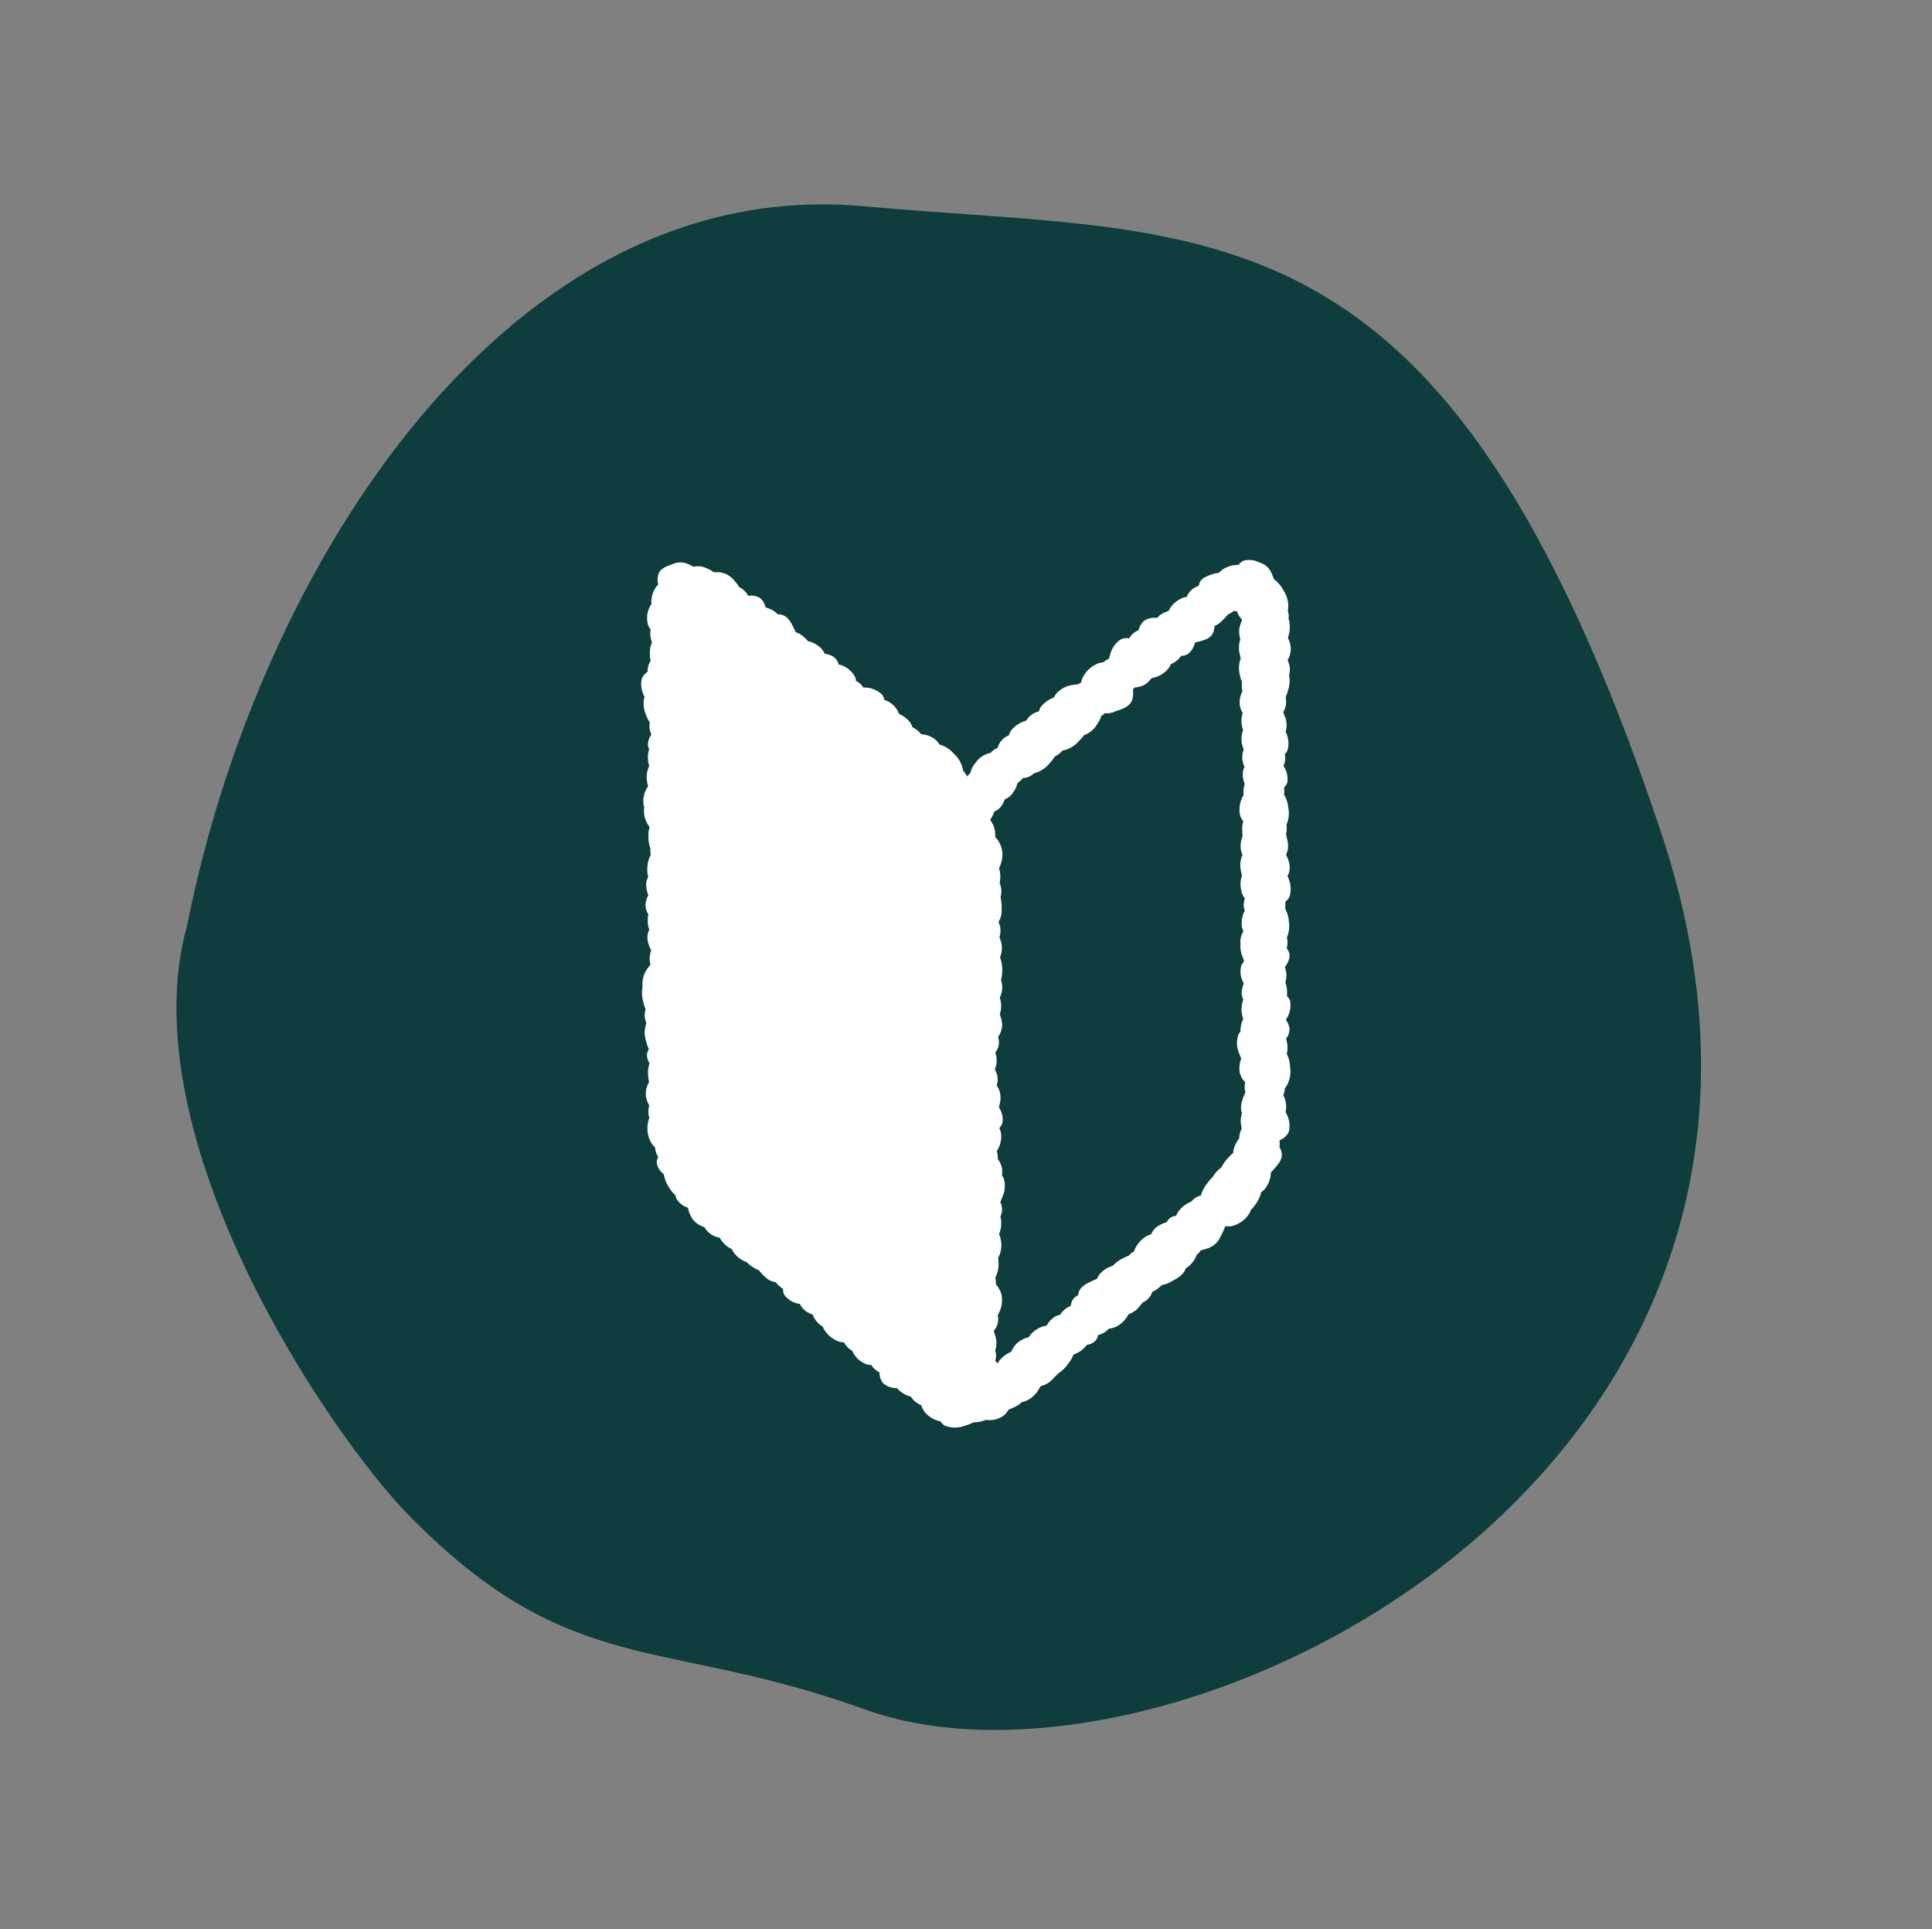
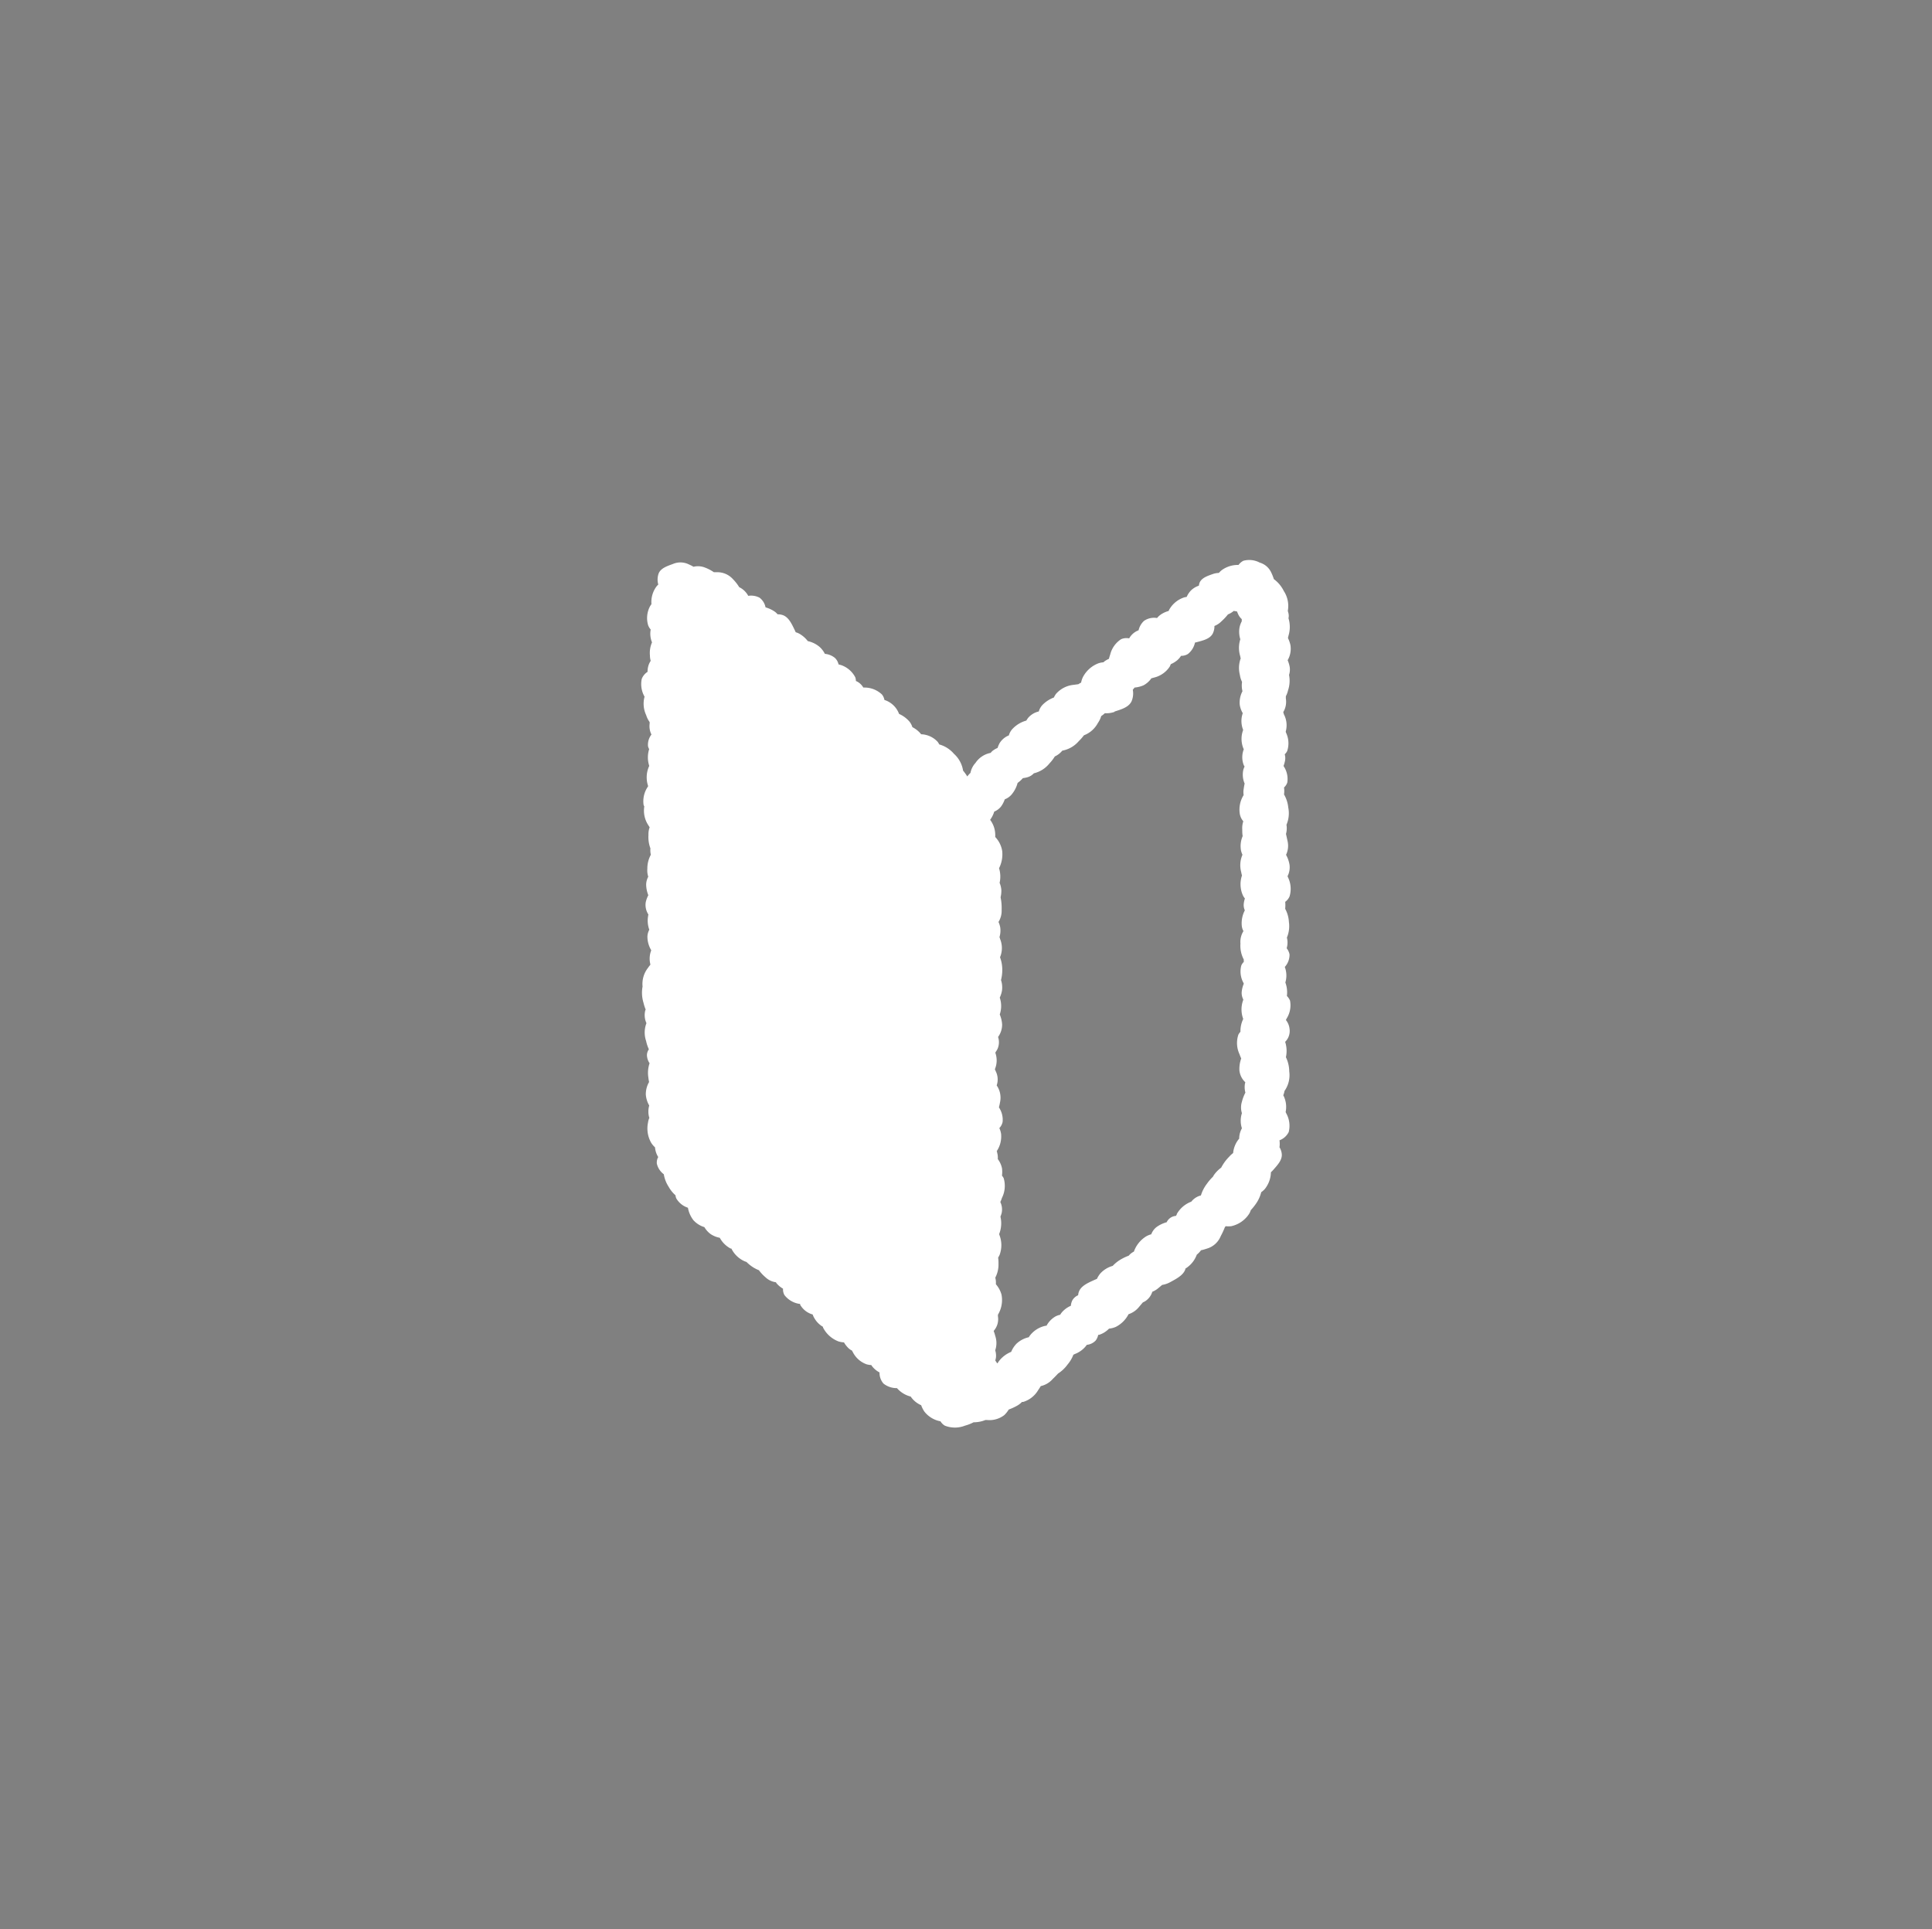
<svg xmlns="http://www.w3.org/2000/svg" width="27.708" height="27.664" viewBox="0 0 27.708 27.664">
  <rect x="0" y="0" width="27.708" height="27.664" fill="#808080" stroke="none" />
  <defs>
    <clipPath id="clip-path">
      <rect id="Rectangle_24074" data-name="Rectangle 24074" width="9.321" height="12.451" fill="#fff" />
    </clipPath>
  </defs>
  <g id="Group_10665" data-name="Group 10665" transform="translate(0 -0.001)">
-     <path id="Path_44092" data-name="Path 44092" d="M1.072,15.847C-.142,10.915-1.887,8.02,5.836,2.1s15.717,2.061,15.609,6.73c-.04,3.068.962,4.089-.478,7.015-.735,1.492-3.837,5.625-7,5.809C8.722,22.367,2.287,20.777,1.072,15.847Z" transform="translate(27.708 7.104) rotate(109)" fill="#0f3c3c" />
    <g id="Group_10663" data-name="Group 10663" transform="translate(9.194 8.028)">
      <g id="Group_10652" data-name="Group 10652" clip-path="url(#clip-path)">
-         <path id="Path_44082" data-name="Path 44082" d="M9.273,4.535A.282.282,0,0,0,9.3,4.374a.44.44,0,0,0-.05-.143.3.3,0,0,0,.021-.2c-.007-.032-.014-.065-.022-.1a.284.284,0,0,0,.011-.089A.279.279,0,0,0,9.256,3.8a.417.417,0,0,0,.026-.246.465.465,0,0,0-.061-.189.366.366,0,0,0,0-.1.159.159,0,0,0,.047-.072.327.327,0,0,0-.053-.234l0-.005A.384.384,0,0,0,9.231,2.9a.2.2,0,0,0,0-.111.153.153,0,0,0,.035-.046.349.349,0,0,0-.013-.256l-.007-.018,0-.008a.336.336,0,0,0-.027-.245L9.21,2.184a.284.284,0,0,0,.037-.194l0-.033a.332.332,0,0,0,.031-.083.435.435,0,0,0,.015-.223.25.25,0,0,0,.01-.111.436.436,0,0,0-.03-.1.328.328,0,0,0,.04-.216.44.44,0,0,0-.035-.1c0-.012.005-.024.007-.036a.428.428,0,0,0,0-.25A.157.157,0,0,0,9.283.761.167.167,0,0,0,9.275.734v0A.391.391,0,0,0,9.218.448.467.467,0,0,0,9.075.277a.7.7,0,0,0-.04-.1A.263.263,0,0,0,8.872.04.32.32,0,0,0,8.638.014a.2.2,0,0,0-.07.06.39.39,0,0,0-.234.07.264.264,0,0,0-.047.044A.318.318,0,0,0,8.212.2c-.079.028-.167.054-.2.124A.174.174,0,0,0,8,.371a.3.3,0,0,0-.112.067.311.311,0,0,0-.063.094L7.793.538a.383.383,0,0,0-.215.171.237.237,0,0,0-.012.025.369.369,0,0,0-.109.049A.265.265,0,0,0,7.4.835a.257.257,0,0,0-.186.04.265.265,0,0,0-.079.136A.26.26,0,0,0,7,1.127a.191.191,0,0,0-.116.012.367.367,0,0,0-.156.22c-.007.02-.013.04-.018.061a.355.355,0,0,0-.056.031.161.161,0,0,0-.023.019.3.3,0,0,0-.071.014.419.419,0,0,0-.224.2.3.3,0,0,0-.025.077.289.289,0,0,0-.039.023l-.067.009a.387.387,0,0,0-.256.132.426.426,0,0,0-.029.05.454.454,0,0,0-.157.1.226.226,0,0,0-.059.1.285.285,0,0,0-.153.092.391.391,0,0,0-.026.039.426.426,0,0,0-.2.121.216.216,0,0,0-.05.091.276.276,0,0,0-.134.113.387.387,0,0,0-.028.067.356.356,0,0,0-.063.035.164.164,0,0,0-.036.036h0a.337.337,0,0,0-.218.144.291.291,0,0,0-.072.143.447.447,0,0,0-.046.051.637.637,0,0,0-.044-.064l-.016-.02a.409.409,0,0,0-.131-.241.428.428,0,0,0-.21-.134.408.408,0,0,0-.023-.037.337.337,0,0,0-.237-.109A.382.382,0,0,0,3.891,2.4a.232.232,0,0,0-.043-.081A.426.426,0,0,0,3.7,2.21a.329.329,0,0,0-.21-.2.171.171,0,0,0-.035-.078.363.363,0,0,0-.25-.1H3.187a.218.218,0,0,0-.106-.094.158.158,0,0,0-.009-.053.363.363,0,0,0-.2-.174L2.832,1.5a.181.181,0,0,0-.051-.092.261.261,0,0,0-.145-.059.338.338,0,0,0-.076-.1.391.391,0,0,0-.169-.083.4.4,0,0,0-.125-.108.269.269,0,0,0-.048-.019l-.013-.028C2.161.92,2.117.821,2.029.792a.217.217,0,0,0-.071-.01.223.223,0,0,0-.04-.038A.447.447,0,0,0,1.785.682.228.228,0,0,0,1.7.544.26.26,0,0,0,1.537.517.287.287,0,0,0,1.408.393a.653.653,0,0,0-.09-.115.3.3,0,0,0-.225-.1l-.049,0A.58.58,0,0,0,.918.112.272.272,0,0,0,.752.1C.729.086.706.075.683.065A.272.272,0,0,0,.459.059C.378.089.288.117.254.191A.259.259,0,0,0,.247.355.244.244,0,0,0,.223.38.372.372,0,0,0,.149.636h0A.323.323,0,0,0,.126.671.362.362,0,0,0,.1.934.192.192,0,0,0,.138,1a.323.323,0,0,0,.019.184.381.381,0,0,0-.03.187.286.286,0,0,0,.011.078.28.28,0,0,0-.032.067.311.311,0,0,0-.013.091.211.211,0,0,0-.083.1.363.363,0,0,0,.04.256.384.384,0,0,0,.023.264.333.333,0,0,0,.05.1l0,.023a.267.267,0,0,0,.026.156.236.236,0,0,0-.049.17.165.165,0,0,0,.016.039.394.394,0,0,0,0,.237l0,.006A.388.388,0,0,0,.1,3.241l0,0,0,.009a.37.37,0,0,0-.064.265.2.2,0,0,0,.01.023A.379.379,0,0,0,.1,3.8l.023.036a.291.291,0,0,0-.017.111.457.457,0,0,0,.028.191.3.3,0,0,0,.006.092.41.41,0,0,0-.05.2.293.293,0,0,0,.013.115.243.243,0,0,0-.03.111.423.423,0,0,0,.031.154.421.421,0,0,0-.037.1.252.252,0,0,0,.038.177A.184.184,0,0,0,.1,5.115a.379.379,0,0,0,.018.19.224.224,0,0,0-.027.1A.384.384,0,0,0,.146,5.6a.329.329,0,0,0-.013.2l0,.008A.4.4,0,0,0,.1,5.851a.374.374,0,0,0-.079.264l0,.007a.49.49,0,0,0,.013.228.653.653,0,0,0,.032.1.138.138,0,0,0-.006.013.278.278,0,0,0,.017.182A.375.375,0,0,0,.072,6.9a.546.546,0,0,0,.04.12.155.155,0,0,0-.028.08.221.221,0,0,0,.038.12.422.422,0,0,0-.018.2.592.592,0,0,0,.011.069.351.351,0,0,0-.047.178.363.363,0,0,0,.049.159.316.316,0,0,0,0,.174L.12,8A.234.234,0,0,0,.1,8.069a.415.415,0,0,0,.047.295A.336.336,0,0,0,.2,8.426a.308.308,0,0,0,.046.139.16.16,0,0,0-.02.094.265.265,0,0,0,.1.153.464.464,0,0,0,.068.177.472.472,0,0,0,.1.125.136.136,0,0,0,.011.044.3.3,0,0,0,.167.134A.412.412,0,0,0,.75,9.47a.346.346,0,0,0,.158.1.323.323,0,0,0,.09.1.35.35,0,0,0,.131.053.377.377,0,0,0,.155.154l.011,0a.386.386,0,0,0,.19.183l.027.01a.576.576,0,0,0,.078.065.493.493,0,0,0,.1.053.577.577,0,0,0,.093.1.268.268,0,0,0,.153.073l0,.006a.349.349,0,0,0,.1.086.165.165,0,0,0,.02.091.333.333,0,0,0,.21.126l.015,0,0,.012a.3.3,0,0,0,.18.141.262.262,0,0,0,.027.057A.334.334,0,0,0,2.609,11l0,.009a.414.414,0,0,0,.222.2.333.333,0,0,0,.079.014.371.371,0,0,0,.07.088.171.171,0,0,0,.043.028l.013.022a.356.356,0,0,0,.2.177.4.4,0,0,0,.069.011l0,.005a.322.322,0,0,0,.115.1.232.232,0,0,0,.056.159.3.3,0,0,0,.194.066A.385.385,0,0,0,3.867,12a.346.346,0,0,0,.15.124.391.391,0,0,0,.048.094.383.383,0,0,0,.229.137.183.183,0,0,0,.062.062.394.394,0,0,0,.29,0,.611.611,0,0,0,.123-.048.447.447,0,0,0,.17-.033h.02a.349.349,0,0,0,.25-.07.4.4,0,0,0,.064-.08.781.781,0,0,0,.107-.048.312.312,0,0,0,.083-.061H5.48a.375.375,0,0,0,.216-.171c.013-.018.025-.037.036-.056a.321.321,0,0,0,.17-.1c.026-.026.053-.052.078-.08a.506.506,0,0,0,.137-.13A.484.484,0,0,0,6.2,11.4l.023-.011a.369.369,0,0,0,.17-.131.2.2,0,0,0,.127-.062.2.2,0,0,0,.036-.081l.012,0a.341.341,0,0,0,.143-.089A.324.324,0,0,0,6.81,11a.417.417,0,0,0,.181-.181.324.324,0,0,0,.147-.1c.019-.023.039-.046.058-.069l.03-.015a.249.249,0,0,0,.106-.138.31.31,0,0,0,.085-.051l.056-.047a.356.356,0,0,0,.118-.041c.089-.048.188-.1.215-.185,0,0,0-.005,0-.008a.391.391,0,0,0,.164-.2A.332.332,0,0,0,8.032,9.9L8.04,9.9c.029-.007.058-.016.085-.025A.306.306,0,0,0,8.313,9.7a1.111,1.111,0,0,0,.06-.13l.012-.013a.393.393,0,0,0,.078,0,.411.411,0,0,0,.249-.165.214.214,0,0,0,.032-.065.752.752,0,0,0,.064-.078.5.5,0,0,0,.086-.18.287.287,0,0,0,.052-.046.4.4,0,0,0,.087-.24.387.387,0,0,0,.033-.033c.06-.069.129-.14.123-.225a.221.221,0,0,0-.033-.1.376.376,0,0,0,0-.1.243.243,0,0,0,.132-.118.364.364,0,0,0-.034-.266l-.01-.021a.361.361,0,0,0-.029-.232l-.005-.008a.3.3,0,0,0,.018-.063l.007-.042.006-.005a.391.391,0,0,0,.068-.279.483.483,0,0,0-.048-.205.417.417,0,0,0-.011-.22A.217.217,0,0,0,9.3,6.725.242.242,0,0,0,9.248,6.6l.01-.021a.354.354,0,0,0,.049-.257.209.209,0,0,0-.045-.067.4.4,0,0,0-.022-.193.346.346,0,0,0-.008-.223A.259.259,0,0,0,9.3,5.659a.206.206,0,0,0-.041-.088.3.3,0,0,0,.012-.094.3.3,0,0,0-.009-.059.42.42,0,0,0,.029-.224.443.443,0,0,0-.053-.188V5a.513.513,0,0,0,0-.095A.183.183,0,0,0,9.3,4.828a.374.374,0,0,0-.022-.274l-.008-.019M6.791,2.176c.1-.032.2-.061.242-.144a.284.284,0,0,0,.019-.169.313.313,0,0,0,.026-.031A.4.4,0,0,0,7.206,1.8a.321.321,0,0,0,.112-.1l.035-.01a.373.373,0,0,0,.228-.157c.006-.011.011-.023.016-.036a.386.386,0,0,0,.091-.055.286.286,0,0,0,.056-.065.176.176,0,0,0,.1-.027.285.285,0,0,0,.1-.163l.023-.005c.088-.024.186-.045.229-.119A.231.231,0,0,0,8.223.949a.294.294,0,0,0,.1-.066.829.829,0,0,0,.094-.1A.3.3,0,0,0,8.5.733l.047.008A.449.449,0,0,0,8.57.794a.211.211,0,0,0,.045.057.3.3,0,0,0,0,.031.312.312,0,0,0-.034.1.368.368,0,0,0,.013.158.406.406,0,0,0,0,.246c0,.008,0,.016.007.024a.4.4,0,0,0-.013.241.324.324,0,0,0,.031.1.352.352,0,0,0,.006.134.348.348,0,0,0-.039.194.329.329,0,0,0,.04.115L8.629,2.2a.343.343,0,0,0,.006.24.364.364,0,0,0,0,.257.181.181,0,0,0,.009.02.313.313,0,0,0,0,.229l.011.019a.312.312,0,0,0-.017.044.322.322,0,0,0,.018.2c-.006.026-.01.053-.014.079a.266.266,0,0,0,0,.086.393.393,0,0,0-.056.265.22.22,0,0,0,.051.111.306.306,0,0,0-.015.117c0,.031,0,.064.006.095a.363.363,0,0,0-.024.207.307.307,0,0,0,.021.061.375.375,0,0,0-.018.249.356.356,0,0,0,.011.048.392.392,0,0,0,.007.271.2.2,0,0,0,.035.059.37.37,0,0,0-.017.079.181.181,0,0,0,.016.091.4.4,0,0,0-.044.221.2.2,0,0,0,.024.077.293.293,0,0,0-.043.179.424.424,0,0,0,.048.229.307.307,0,0,0,0,.034.15.15,0,0,0-.036.052.337.337,0,0,0,.03.246l.006.014a.4.4,0,0,0-.03.118.2.2,0,0,0,.022.107l0,.008a.388.388,0,0,0,0,.273.4.4,0,0,0-.04.184.162.162,0,0,0-.03.042.378.378,0,0,0,.016.278c.007.021.016.042.025.062a.455.455,0,0,0-.026.17.27.27,0,0,0,.085.172.235.235,0,0,0-.006.023.3.3,0,0,0,.007.125.6.6,0,0,0-.05.131.275.275,0,0,0,0,.164h0a.355.355,0,0,0,0,.217.305.305,0,0,0-.039.149l-.006.006a.373.373,0,0,0-.081.2.365.365,0,0,0-.058.054.636.636,0,0,0-.113.155.457.457,0,0,0-.1.1.21.21,0,0,0-.018.03.7.7,0,0,0-.086.1.526.526,0,0,0-.087.169.252.252,0,0,0-.138.089.4.4,0,0,0-.207.176c0,.009-.008.018-.012.028a.158.158,0,0,0-.134.091.449.449,0,0,0-.141.066.23.23,0,0,0-.08.107.307.307,0,0,0-.067.026.421.421,0,0,0-.182.222.26.26,0,0,0-.046.03.281.281,0,0,0-.029.029.682.682,0,0,0-.1.046.506.506,0,0,0-.129.1.38.38,0,0,0-.177.108.341.341,0,0,0-.049.078l-.033.014c-.092.042-.194.084-.226.171a.211.211,0,0,0-.011.05.175.175,0,0,0-.081.07.2.2,0,0,0-.023.081.353.353,0,0,0-.134.1.216.216,0,0,0-.019.029.257.257,0,0,0-.066.023.337.337,0,0,0-.13.134H5.805a.38.38,0,0,0-.233.147.2.2,0,0,0-.011.018.378.378,0,0,0-.177.093.371.371,0,0,0-.076.117.414.414,0,0,0-.185.146.192.192,0,0,0-.01.017l-.007,0L5.092,11.5l-.012-.017a.3.3,0,0,0,.01-.046.253.253,0,0,0-.011-.1.321.321,0,0,0,0-.208.511.511,0,0,0-.022-.069l.008-.011a.253.253,0,0,0,.053-.2l0-.018,0-.005a.406.406,0,0,0,.051-.289.377.377,0,0,0-.08-.147s0-.009,0-.014a.276.276,0,0,0-.009-.081.407.407,0,0,0,.046-.2.57.57,0,0,0-.005-.088.369.369,0,0,0,.021-.039.4.4,0,0,0-.005-.291l0-.008c0-.009.006-.017.008-.026a.417.417,0,0,0,.009-.223.432.432,0,0,0,.017-.05.243.243,0,0,0-.019-.16.42.42,0,0,0,.023-.058A.385.385,0,0,0,5.2,8.867a.205.205,0,0,0-.024-.035.409.409,0,0,0,0-.107.336.336,0,0,0-.06-.131A.258.258,0,0,0,5.106,8.5c0-.006,0-.012-.006-.018a.38.38,0,0,0,.063-.252.317.317,0,0,0-.025-.08.18.18,0,0,0,.047-.088.314.314,0,0,0-.053-.209c.008-.03.014-.06.019-.089A.307.307,0,0,0,5.1,7.538a.262.262,0,0,0-.012-.2l-.014-.032a.323.323,0,0,0,.008-.232l0-.01a.391.391,0,0,0,.03-.049.239.239,0,0,0,.008-.172.3.3,0,0,0,.058-.181.445.445,0,0,0-.034-.142.369.369,0,0,0,0-.241v0a.4.4,0,0,0,.032-.1.333.333,0,0,0-.014-.152.579.579,0,0,0,.018-.161A.51.51,0,0,0,5.148,5.7h0a.34.34,0,0,0,0-.264c0-.008-.005-.016-.008-.024a.326.326,0,0,0,.011-.14.316.316,0,0,0-.025-.078.306.306,0,0,0,.045-.176.742.742,0,0,0-.015-.178.4.4,0,0,0,.011-.1.313.313,0,0,0-.025-.107.407.407,0,0,0-.008-.21.44.44,0,0,0,.045-.248.38.38,0,0,0-.1-.2.364.364,0,0,0,0-.046.36.36,0,0,0-.073-.2.388.388,0,0,0,.059-.118h0a.24.24,0,0,0,.1-.076.4.4,0,0,0,.051-.1.244.244,0,0,0,.093-.063A.425.425,0,0,0,5.4,3.2a.442.442,0,0,0,.076-.069.405.405,0,0,0,.07-.014.2.2,0,0,0,.087-.055.407.407,0,0,0,.224-.142.6.6,0,0,0,.077-.1.3.3,0,0,0,.107-.083A.409.409,0,0,0,6.278,2.6a.64.64,0,0,0,.073-.083.378.378,0,0,0,.2-.176.331.331,0,0,0,.048-.1A.294.294,0,0,0,6.651,2.2h0a.344.344,0,0,0,.139-.019" transform="translate(0 0.001)" fill="#fff" />
+         <path id="Path_44082" data-name="Path 44082" d="M9.273,4.535A.282.282,0,0,0,9.3,4.374a.44.44,0,0,0-.05-.143.3.3,0,0,0,.021-.2c-.007-.032-.014-.065-.022-.1a.284.284,0,0,0,.011-.089A.279.279,0,0,0,9.256,3.8a.417.417,0,0,0,.026-.246.465.465,0,0,0-.061-.189.366.366,0,0,0,0-.1.159.159,0,0,0,.047-.072.327.327,0,0,0-.053-.234l0-.005A.384.384,0,0,0,9.231,2.9a.2.2,0,0,0,0-.111.153.153,0,0,0,.035-.046.349.349,0,0,0-.013-.256l-.007-.018,0-.008a.336.336,0,0,0-.027-.245L9.21,2.184a.284.284,0,0,0,.037-.194l0-.033a.332.332,0,0,0,.031-.083.435.435,0,0,0,.015-.223.25.25,0,0,0,.01-.111.436.436,0,0,0-.03-.1.328.328,0,0,0,.04-.216.44.44,0,0,0-.035-.1c0-.012.005-.024.007-.036a.428.428,0,0,0,0-.25A.157.157,0,0,0,9.283.761.167.167,0,0,0,9.275.734v0A.391.391,0,0,0,9.218.448.467.467,0,0,0,9.075.277a.7.7,0,0,0-.04-.1A.263.263,0,0,0,8.872.04.32.32,0,0,0,8.638.014a.2.2,0,0,0-.07.06.39.39,0,0,0-.234.07.264.264,0,0,0-.047.044A.318.318,0,0,0,8.212.2c-.079.028-.167.054-.2.124A.174.174,0,0,0,8,.371a.3.3,0,0,0-.112.067.311.311,0,0,0-.063.094L7.793.538a.383.383,0,0,0-.215.171.237.237,0,0,0-.012.025.369.369,0,0,0-.109.049A.265.265,0,0,0,7.4.835a.257.257,0,0,0-.186.04.265.265,0,0,0-.079.136A.26.26,0,0,0,7,1.127a.191.191,0,0,0-.116.012.367.367,0,0,0-.156.22c-.007.02-.013.04-.018.061a.355.355,0,0,0-.056.031.161.161,0,0,0-.023.019.3.3,0,0,0-.071.014.419.419,0,0,0-.224.2.3.3,0,0,0-.025.077.289.289,0,0,0-.039.023l-.067.009a.387.387,0,0,0-.256.132.426.426,0,0,0-.029.05.454.454,0,0,0-.157.1.226.226,0,0,0-.059.1.285.285,0,0,0-.153.092.391.391,0,0,0-.026.039.426.426,0,0,0-.2.121.216.216,0,0,0-.05.091.276.276,0,0,0-.134.113.387.387,0,0,0-.028.067.356.356,0,0,0-.063.035.164.164,0,0,0-.036.036h0a.337.337,0,0,0-.218.144.291.291,0,0,0-.072.143.447.447,0,0,0-.046.051.637.637,0,0,0-.044-.064l-.016-.02a.409.409,0,0,0-.131-.241.428.428,0,0,0-.21-.134.408.408,0,0,0-.023-.037.337.337,0,0,0-.237-.109A.382.382,0,0,0,3.891,2.4a.232.232,0,0,0-.043-.081A.426.426,0,0,0,3.7,2.21a.329.329,0,0,0-.21-.2.171.171,0,0,0-.035-.078.363.363,0,0,0-.25-.1H3.187a.218.218,0,0,0-.106-.094.158.158,0,0,0-.009-.053.363.363,0,0,0-.2-.174L2.832,1.5a.181.181,0,0,0-.051-.092.261.261,0,0,0-.145-.059.338.338,0,0,0-.076-.1.391.391,0,0,0-.169-.083.4.4,0,0,0-.125-.108.269.269,0,0,0-.048-.019l-.013-.028C2.161.92,2.117.821,2.029.792a.217.217,0,0,0-.071-.01.223.223,0,0,0-.04-.038A.447.447,0,0,0,1.785.682.228.228,0,0,0,1.7.544.26.26,0,0,0,1.537.517.287.287,0,0,0,1.408.393a.653.653,0,0,0-.09-.115.3.3,0,0,0-.225-.1l-.049,0A.58.58,0,0,0,.918.112.272.272,0,0,0,.752.1C.729.086.706.075.683.065A.272.272,0,0,0,.459.059C.378.089.288.117.254.191A.259.259,0,0,0,.247.355.244.244,0,0,0,.223.38.372.372,0,0,0,.149.636h0A.323.323,0,0,0,.126.671.362.362,0,0,0,.1.934.192.192,0,0,0,.138,1a.323.323,0,0,0,.019.184.381.381,0,0,0-.03.187.286.286,0,0,0,.011.078.28.28,0,0,0-.032.067.311.311,0,0,0-.013.091.211.211,0,0,0-.083.1.363.363,0,0,0,.04.256.384.384,0,0,0,.023.264.333.333,0,0,0,.05.1l0,.023a.267.267,0,0,0,.026.156.236.236,0,0,0-.049.17.165.165,0,0,0,.016.039.394.394,0,0,0,0,.237l0,.006A.388.388,0,0,0,.1,3.241l0,0,0,.009a.37.37,0,0,0-.064.265.2.2,0,0,0,.01.023A.379.379,0,0,0,.1,3.8l.023.036a.291.291,0,0,0-.017.111.457.457,0,0,0,.028.191.3.3,0,0,0,.006.092.41.41,0,0,0-.05.2.293.293,0,0,0,.013.115.243.243,0,0,0-.03.111.423.423,0,0,0,.031.154.421.421,0,0,0-.037.1.252.252,0,0,0,.038.177A.184.184,0,0,0,.1,5.115a.379.379,0,0,0,.018.19.224.224,0,0,0-.027.1A.384.384,0,0,0,.146,5.6a.329.329,0,0,0-.013.2l0,.008A.4.4,0,0,0,.1,5.851a.374.374,0,0,0-.079.264l0,.007a.49.49,0,0,0,.013.228.653.653,0,0,0,.032.1.138.138,0,0,0-.006.013.278.278,0,0,0,.017.182A.375.375,0,0,0,.072,6.9a.546.546,0,0,0,.04.12.155.155,0,0,0-.028.08.221.221,0,0,0,.038.12.422.422,0,0,0-.018.2.592.592,0,0,0,.011.069.351.351,0,0,0-.047.178.363.363,0,0,0,.049.159.316.316,0,0,0,0,.174L.12,8A.234.234,0,0,0,.1,8.069a.415.415,0,0,0,.047.295A.336.336,0,0,0,.2,8.426a.308.308,0,0,0,.046.139.16.16,0,0,0-.02.094.265.265,0,0,0,.1.153.464.464,0,0,0,.068.177.472.472,0,0,0,.1.125.136.136,0,0,0,.011.044.3.3,0,0,0,.167.134A.412.412,0,0,0,.75,9.47a.346.346,0,0,0,.158.1.323.323,0,0,0,.09.1.35.35,0,0,0,.131.053.377.377,0,0,0,.155.154l.011,0a.386.386,0,0,0,.19.183l.027.01a.576.576,0,0,0,.078.065.493.493,0,0,0,.1.053.577.577,0,0,0,.093.1.268.268,0,0,0,.153.073l0,.006a.349.349,0,0,0,.1.086.165.165,0,0,0,.02.091.333.333,0,0,0,.21.126l.015,0,0,.012a.3.3,0,0,0,.18.141.262.262,0,0,0,.027.057A.334.334,0,0,0,2.609,11l0,.009a.414.414,0,0,0,.222.2.333.333,0,0,0,.079.014.371.371,0,0,0,.07.088.171.171,0,0,0,.043.028l.013.022a.356.356,0,0,0,.2.177.4.4,0,0,0,.069.011l0,.005a.322.322,0,0,0,.115.1.232.232,0,0,0,.056.159.3.3,0,0,0,.194.066A.385.385,0,0,0,3.867,12a.346.346,0,0,0,.15.124.391.391,0,0,0,.048.094.383.383,0,0,0,.229.137.183.183,0,0,0,.062.062.394.394,0,0,0,.29,0,.611.611,0,0,0,.123-.048.447.447,0,0,0,.17-.033h.02a.349.349,0,0,0,.25-.07.4.4,0,0,0,.064-.08.781.781,0,0,0,.107-.048.312.312,0,0,0,.083-.061H5.48a.375.375,0,0,0,.216-.171c.013-.018.025-.037.036-.056a.321.321,0,0,0,.17-.1c.026-.026.053-.052.078-.08a.506.506,0,0,0,.137-.13A.484.484,0,0,0,6.2,11.4l.023-.011a.369.369,0,0,0,.17-.131.2.2,0,0,0,.127-.062.2.2,0,0,0,.036-.081l.012,0a.341.341,0,0,0,.143-.089A.324.324,0,0,0,6.81,11a.417.417,0,0,0,.181-.181.324.324,0,0,0,.147-.1c.019-.023.039-.046.058-.069l.03-.015a.249.249,0,0,0,.106-.138.31.31,0,0,0,.085-.051l.056-.047a.356.356,0,0,0,.118-.041c.089-.048.188-.1.215-.185,0,0,0-.005,0-.008a.391.391,0,0,0,.164-.2A.332.332,0,0,0,8.032,9.9L8.04,9.9c.029-.007.058-.016.085-.025A.306.306,0,0,0,8.313,9.7a1.111,1.111,0,0,0,.06-.13l.012-.013a.393.393,0,0,0,.078,0,.411.411,0,0,0,.249-.165.214.214,0,0,0,.032-.065.752.752,0,0,0,.064-.078.5.5,0,0,0,.086-.18.287.287,0,0,0,.052-.046.4.4,0,0,0,.087-.24.387.387,0,0,0,.033-.033c.06-.069.129-.14.123-.225a.221.221,0,0,0-.033-.1.376.376,0,0,0,0-.1.243.243,0,0,0,.132-.118.364.364,0,0,0-.034-.266l-.01-.021a.361.361,0,0,0-.029-.232l-.005-.008a.3.3,0,0,0,.018-.063a.391.391,0,0,0,.068-.279.483.483,0,0,0-.048-.205.417.417,0,0,0-.011-.22A.217.217,0,0,0,9.3,6.725.242.242,0,0,0,9.248,6.6l.01-.021a.354.354,0,0,0,.049-.257.209.209,0,0,0-.045-.067.4.4,0,0,0-.022-.193.346.346,0,0,0-.008-.223A.259.259,0,0,0,9.3,5.659a.206.206,0,0,0-.041-.088.3.3,0,0,0,.012-.094.3.3,0,0,0-.009-.059.42.42,0,0,0,.029-.224.443.443,0,0,0-.053-.188V5a.513.513,0,0,0,0-.095A.183.183,0,0,0,9.3,4.828a.374.374,0,0,0-.022-.274l-.008-.019M6.791,2.176c.1-.032.2-.061.242-.144a.284.284,0,0,0,.019-.169.313.313,0,0,0,.026-.031A.4.4,0,0,0,7.206,1.8a.321.321,0,0,0,.112-.1l.035-.01a.373.373,0,0,0,.228-.157c.006-.011.011-.023.016-.036a.386.386,0,0,0,.091-.055.286.286,0,0,0,.056-.065.176.176,0,0,0,.1-.027.285.285,0,0,0,.1-.163l.023-.005c.088-.024.186-.045.229-.119A.231.231,0,0,0,8.223.949a.294.294,0,0,0,.1-.066.829.829,0,0,0,.094-.1A.3.3,0,0,0,8.5.733l.047.008A.449.449,0,0,0,8.57.794a.211.211,0,0,0,.045.057.3.3,0,0,0,0,.031.312.312,0,0,0-.034.1.368.368,0,0,0,.013.158.406.406,0,0,0,0,.246c0,.008,0,.016.007.024a.4.4,0,0,0-.013.241.324.324,0,0,0,.031.1.352.352,0,0,0,.006.134.348.348,0,0,0-.039.194.329.329,0,0,0,.04.115L8.629,2.2a.343.343,0,0,0,.006.24.364.364,0,0,0,0,.257.181.181,0,0,0,.009.02.313.313,0,0,0,0,.229l.011.019a.312.312,0,0,0-.017.044.322.322,0,0,0,.018.2c-.006.026-.01.053-.014.079a.266.266,0,0,0,0,.086.393.393,0,0,0-.056.265.22.22,0,0,0,.051.111.306.306,0,0,0-.015.117c0,.031,0,.064.006.095a.363.363,0,0,0-.024.207.307.307,0,0,0,.021.061.375.375,0,0,0-.018.249.356.356,0,0,0,.011.048.392.392,0,0,0,.007.271.2.2,0,0,0,.035.059.37.37,0,0,0-.017.079.181.181,0,0,0,.016.091.4.4,0,0,0-.044.221.2.2,0,0,0,.024.077.293.293,0,0,0-.043.179.424.424,0,0,0,.048.229.307.307,0,0,0,0,.034.15.15,0,0,0-.036.052.337.337,0,0,0,.03.246l.006.014a.4.4,0,0,0-.03.118.2.2,0,0,0,.022.107l0,.008a.388.388,0,0,0,0,.273.4.4,0,0,0-.04.184.162.162,0,0,0-.03.042.378.378,0,0,0,.016.278c.007.021.016.042.025.062a.455.455,0,0,0-.026.17.27.27,0,0,0,.085.172.235.235,0,0,0-.006.023.3.3,0,0,0,.007.125.6.6,0,0,0-.05.131.275.275,0,0,0,0,.164h0a.355.355,0,0,0,0,.217.305.305,0,0,0-.039.149l-.006.006a.373.373,0,0,0-.081.2.365.365,0,0,0-.058.054.636.636,0,0,0-.113.155.457.457,0,0,0-.1.1.21.21,0,0,0-.018.03.7.7,0,0,0-.086.1.526.526,0,0,0-.087.169.252.252,0,0,0-.138.089.4.4,0,0,0-.207.176c0,.009-.008.018-.012.028a.158.158,0,0,0-.134.091.449.449,0,0,0-.141.066.23.23,0,0,0-.08.107.307.307,0,0,0-.067.026.421.421,0,0,0-.182.222.26.26,0,0,0-.046.03.281.281,0,0,0-.029.029.682.682,0,0,0-.1.046.506.506,0,0,0-.129.1.38.38,0,0,0-.177.108.341.341,0,0,0-.049.078l-.033.014c-.092.042-.194.084-.226.171a.211.211,0,0,0-.011.05.175.175,0,0,0-.081.07.2.2,0,0,0-.023.081.353.353,0,0,0-.134.1.216.216,0,0,0-.019.029.257.257,0,0,0-.066.023.337.337,0,0,0-.13.134H5.805a.38.38,0,0,0-.233.147.2.2,0,0,0-.011.018.378.378,0,0,0-.177.093.371.371,0,0,0-.076.117.414.414,0,0,0-.185.146.192.192,0,0,0-.01.017l-.007,0L5.092,11.5l-.012-.017a.3.3,0,0,0,.01-.046.253.253,0,0,0-.011-.1.321.321,0,0,0,0-.208.511.511,0,0,0-.022-.069l.008-.011a.253.253,0,0,0,.053-.2l0-.018,0-.005a.406.406,0,0,0,.051-.289.377.377,0,0,0-.08-.147s0-.009,0-.014a.276.276,0,0,0-.009-.081.407.407,0,0,0,.046-.2.57.57,0,0,0-.005-.088.369.369,0,0,0,.021-.039.4.4,0,0,0-.005-.291l0-.008c0-.009.006-.017.008-.026a.417.417,0,0,0,.009-.223.432.432,0,0,0,.017-.05.243.243,0,0,0-.019-.16.42.42,0,0,0,.023-.058A.385.385,0,0,0,5.2,8.867a.205.205,0,0,0-.024-.035.409.409,0,0,0,0-.107.336.336,0,0,0-.06-.131A.258.258,0,0,0,5.106,8.5c0-.006,0-.012-.006-.018a.38.38,0,0,0,.063-.252.317.317,0,0,0-.025-.08.18.18,0,0,0,.047-.088.314.314,0,0,0-.053-.209c.008-.03.014-.06.019-.089A.307.307,0,0,0,5.1,7.538a.262.262,0,0,0-.012-.2l-.014-.032a.323.323,0,0,0,.008-.232l0-.01a.391.391,0,0,0,.03-.049.239.239,0,0,0,.008-.172.3.3,0,0,0,.058-.181.445.445,0,0,0-.034-.142.369.369,0,0,0,0-.241v0a.4.4,0,0,0,.032-.1.333.333,0,0,0-.014-.152.579.579,0,0,0,.018-.161A.51.51,0,0,0,5.148,5.7h0a.34.34,0,0,0,0-.264c0-.008-.005-.016-.008-.024a.326.326,0,0,0,.011-.14.316.316,0,0,0-.025-.078.306.306,0,0,0,.045-.176.742.742,0,0,0-.015-.178.4.4,0,0,0,.011-.1.313.313,0,0,0-.025-.107.407.407,0,0,0-.008-.21.44.44,0,0,0,.045-.248.38.38,0,0,0-.1-.2.364.364,0,0,0,0-.046.36.36,0,0,0-.073-.2.388.388,0,0,0,.059-.118h0a.24.24,0,0,0,.1-.076.4.4,0,0,0,.051-.1.244.244,0,0,0,.093-.063A.425.425,0,0,0,5.4,3.2a.442.442,0,0,0,.076-.069.405.405,0,0,0,.07-.014.2.2,0,0,0,.087-.055.407.407,0,0,0,.224-.142.6.6,0,0,0,.077-.1.3.3,0,0,0,.107-.083A.409.409,0,0,0,6.278,2.6a.64.64,0,0,0,.073-.083.378.378,0,0,0,.2-.176.331.331,0,0,0,.048-.1A.294.294,0,0,0,6.651,2.2h0a.344.344,0,0,0,.139-.019" transform="translate(0 0.001)" fill="#fff" />
      </g>
    </g>
  </g>
</svg>